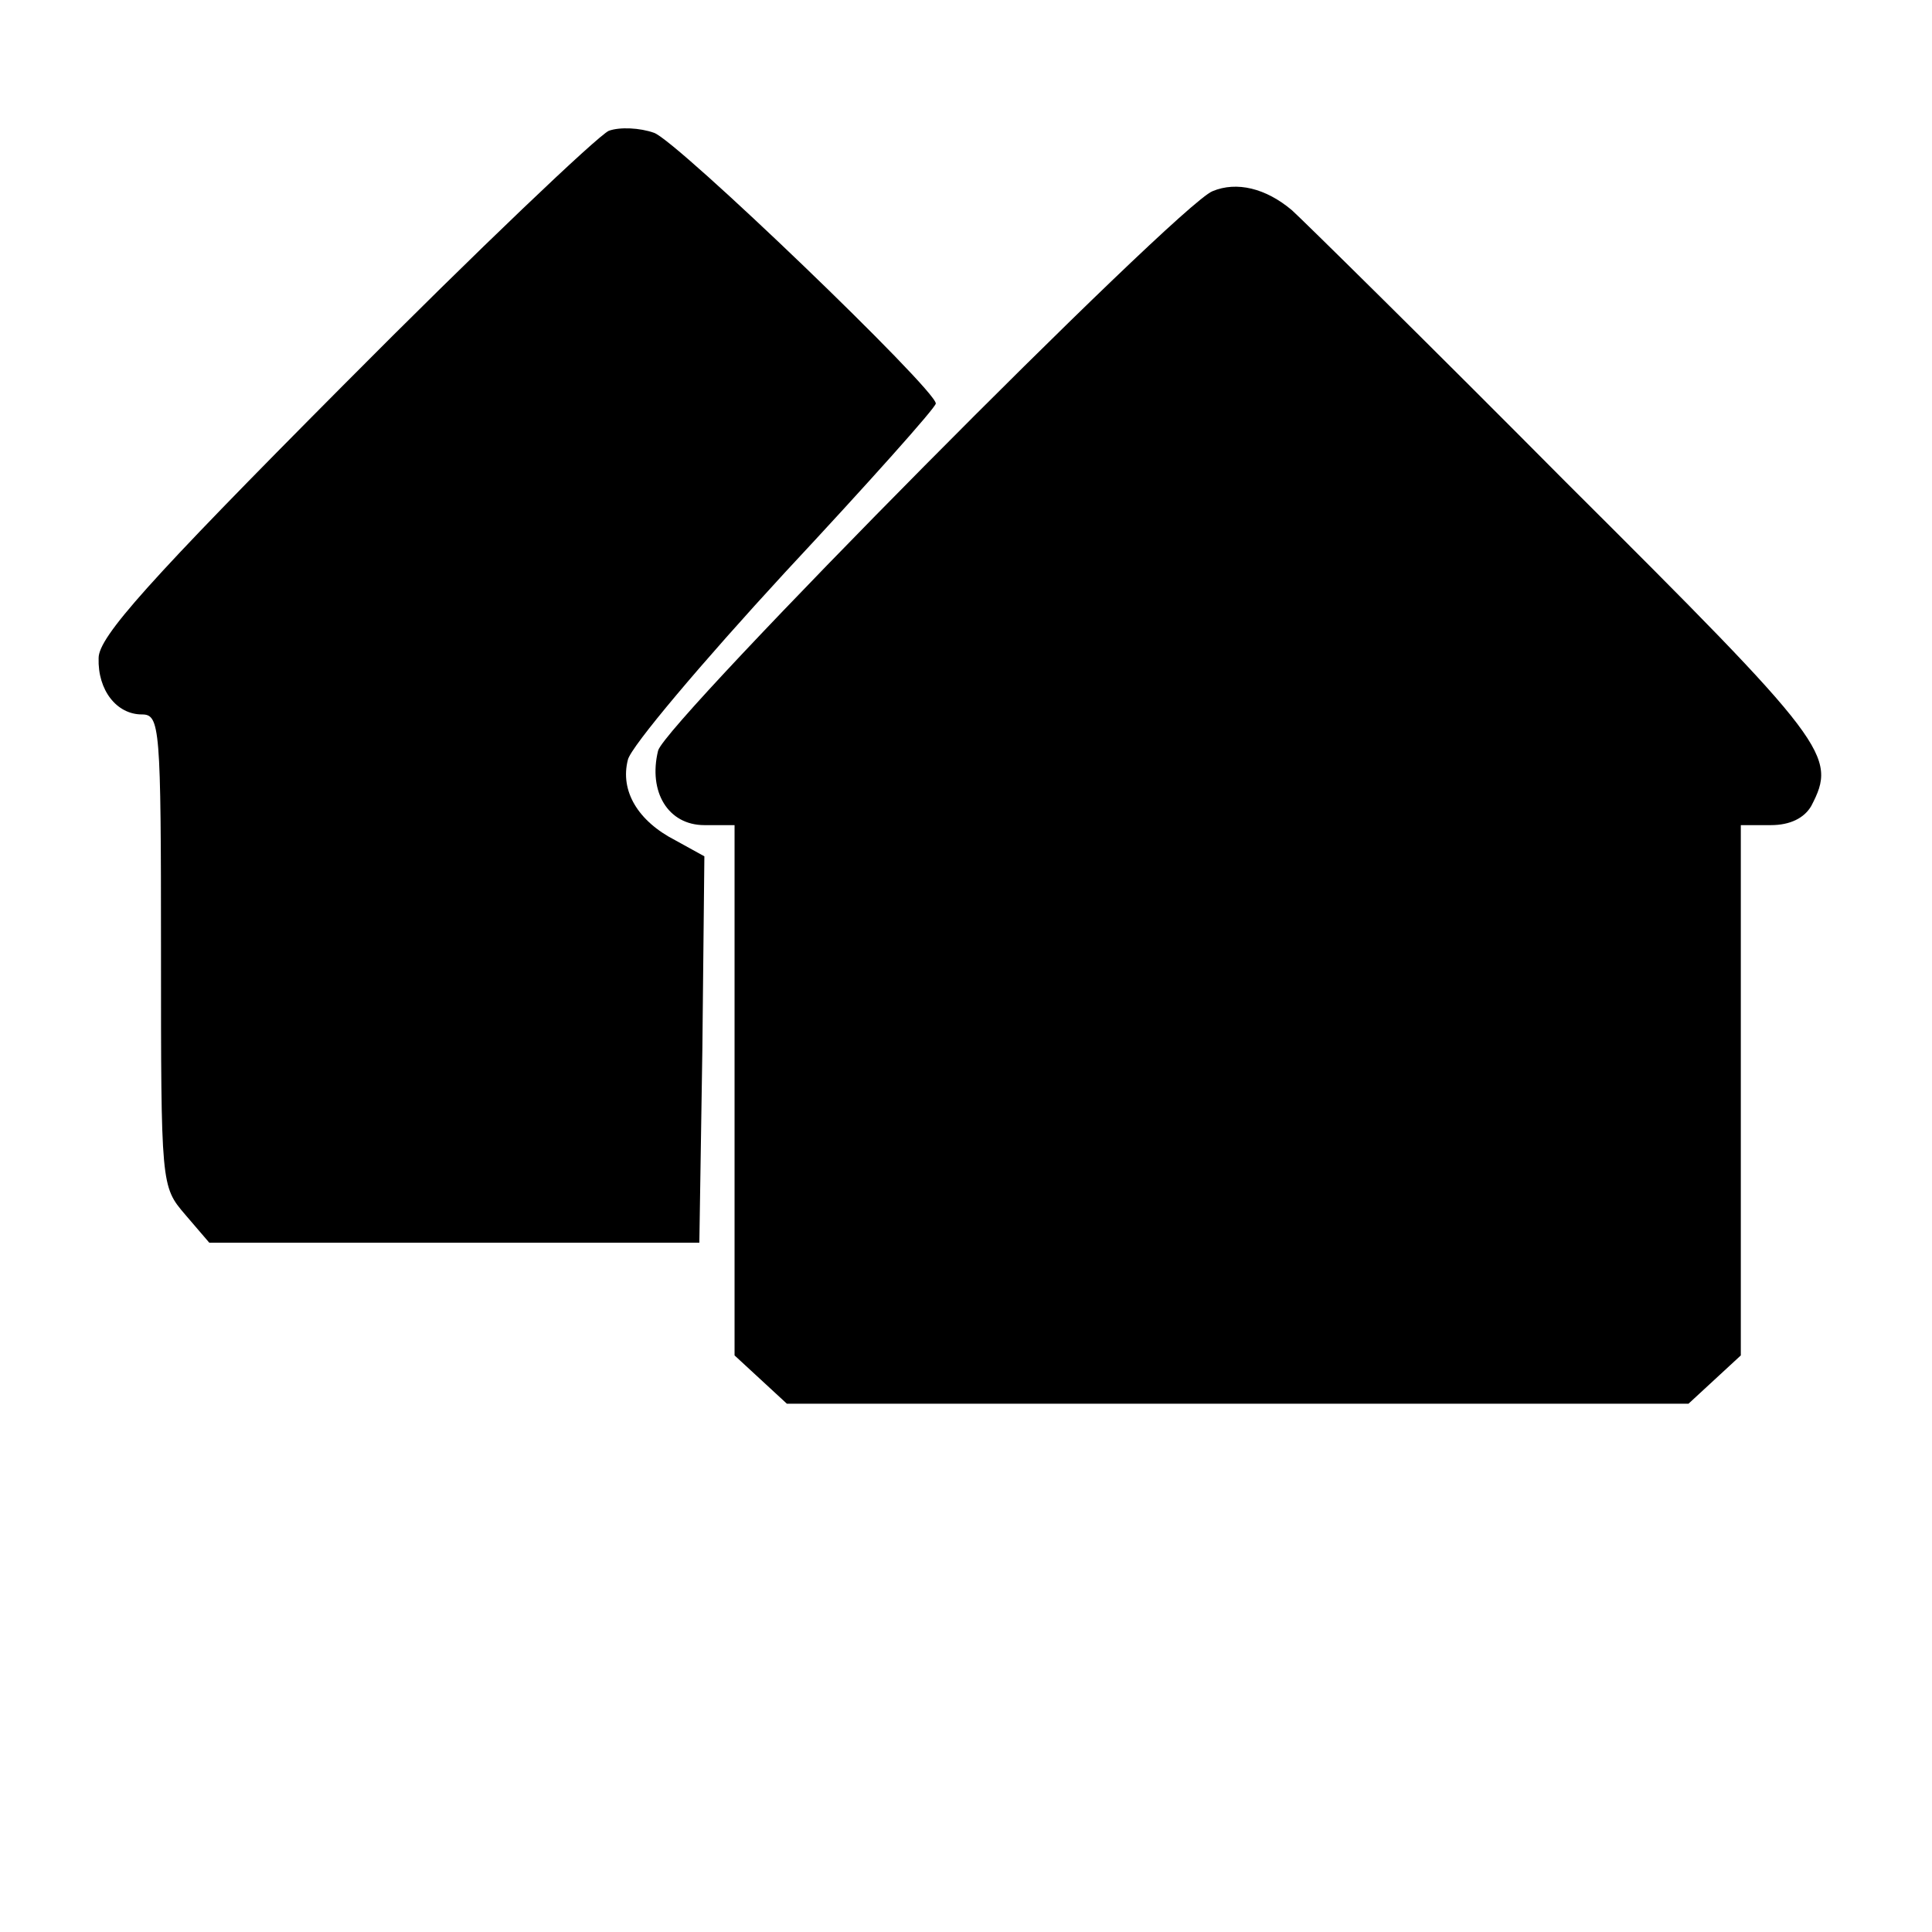
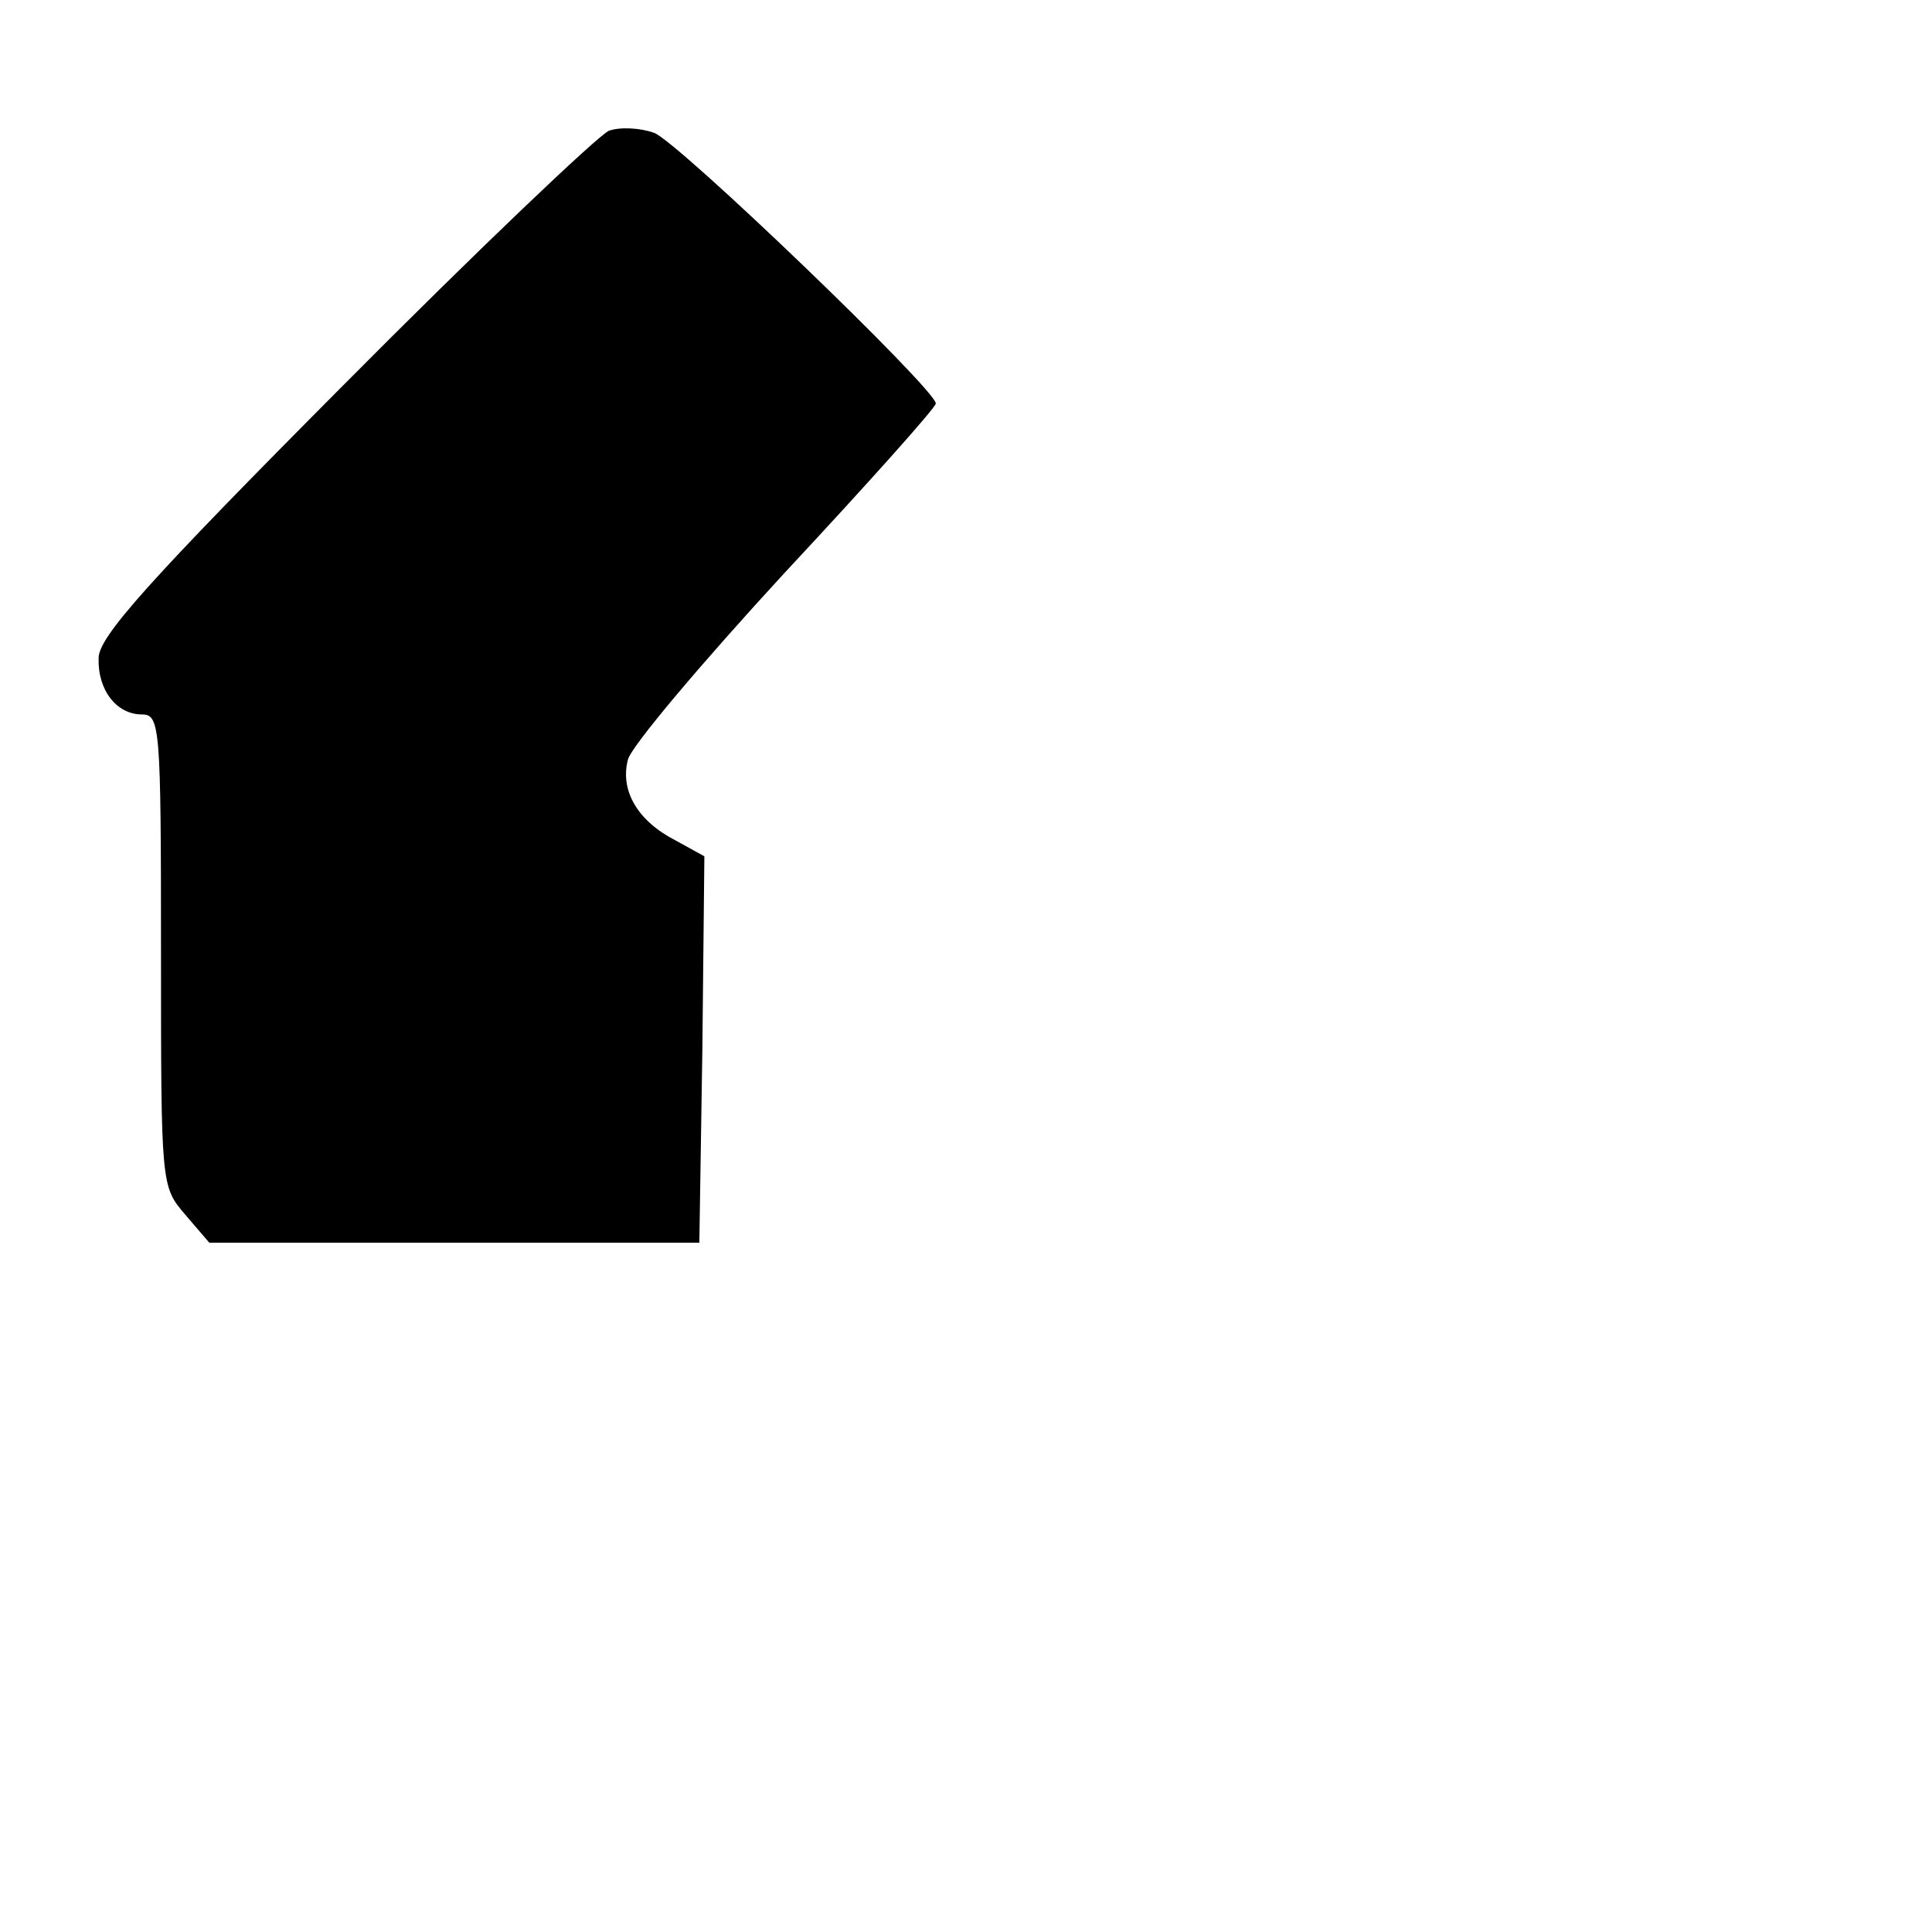
<svg xmlns="http://www.w3.org/2000/svg" version="1.0" width="192pt" height="192pt" viewBox="0 0 192 192" preserveAspectRatio="xMidYMid meet">
  <g transform="translate(0,192) scale(0.1,-0.1)" fill="#000000" stroke="none">
    <path d="M605 1790 c-11 -5 -130 -118 -264 -253 -194 -195 -243 -250 -243 -271 -1 -32 18 -56 43 -56 18 0 19 -12 19 -234 0 -234 0 -235 24 -263 l24 -28 244 0 243 0 3 192 2 192 -29 16 c-37 19 -55 49 -47 80 3 13 74 97 156 186 83 89 150 164 150 168 0 14 -257 261 -280 269 -14 5 -34 6 -45 2z" />
-     <path d="M1205 1730 c-35 -14 -544 -528 -551 -556 -10 -41 10 -74 46 -74 l30 0 0 -263 0 -264 26 -24 26 -24 448 0 448 0 26 24 26 24 0 264 0 263 30 0 c19 0 33 7 40 19 26 50 18 61 -244 322 -139 140 -262 261 -272 270 -26 22 -55 29 -79 19z" />
  </g>
</svg>